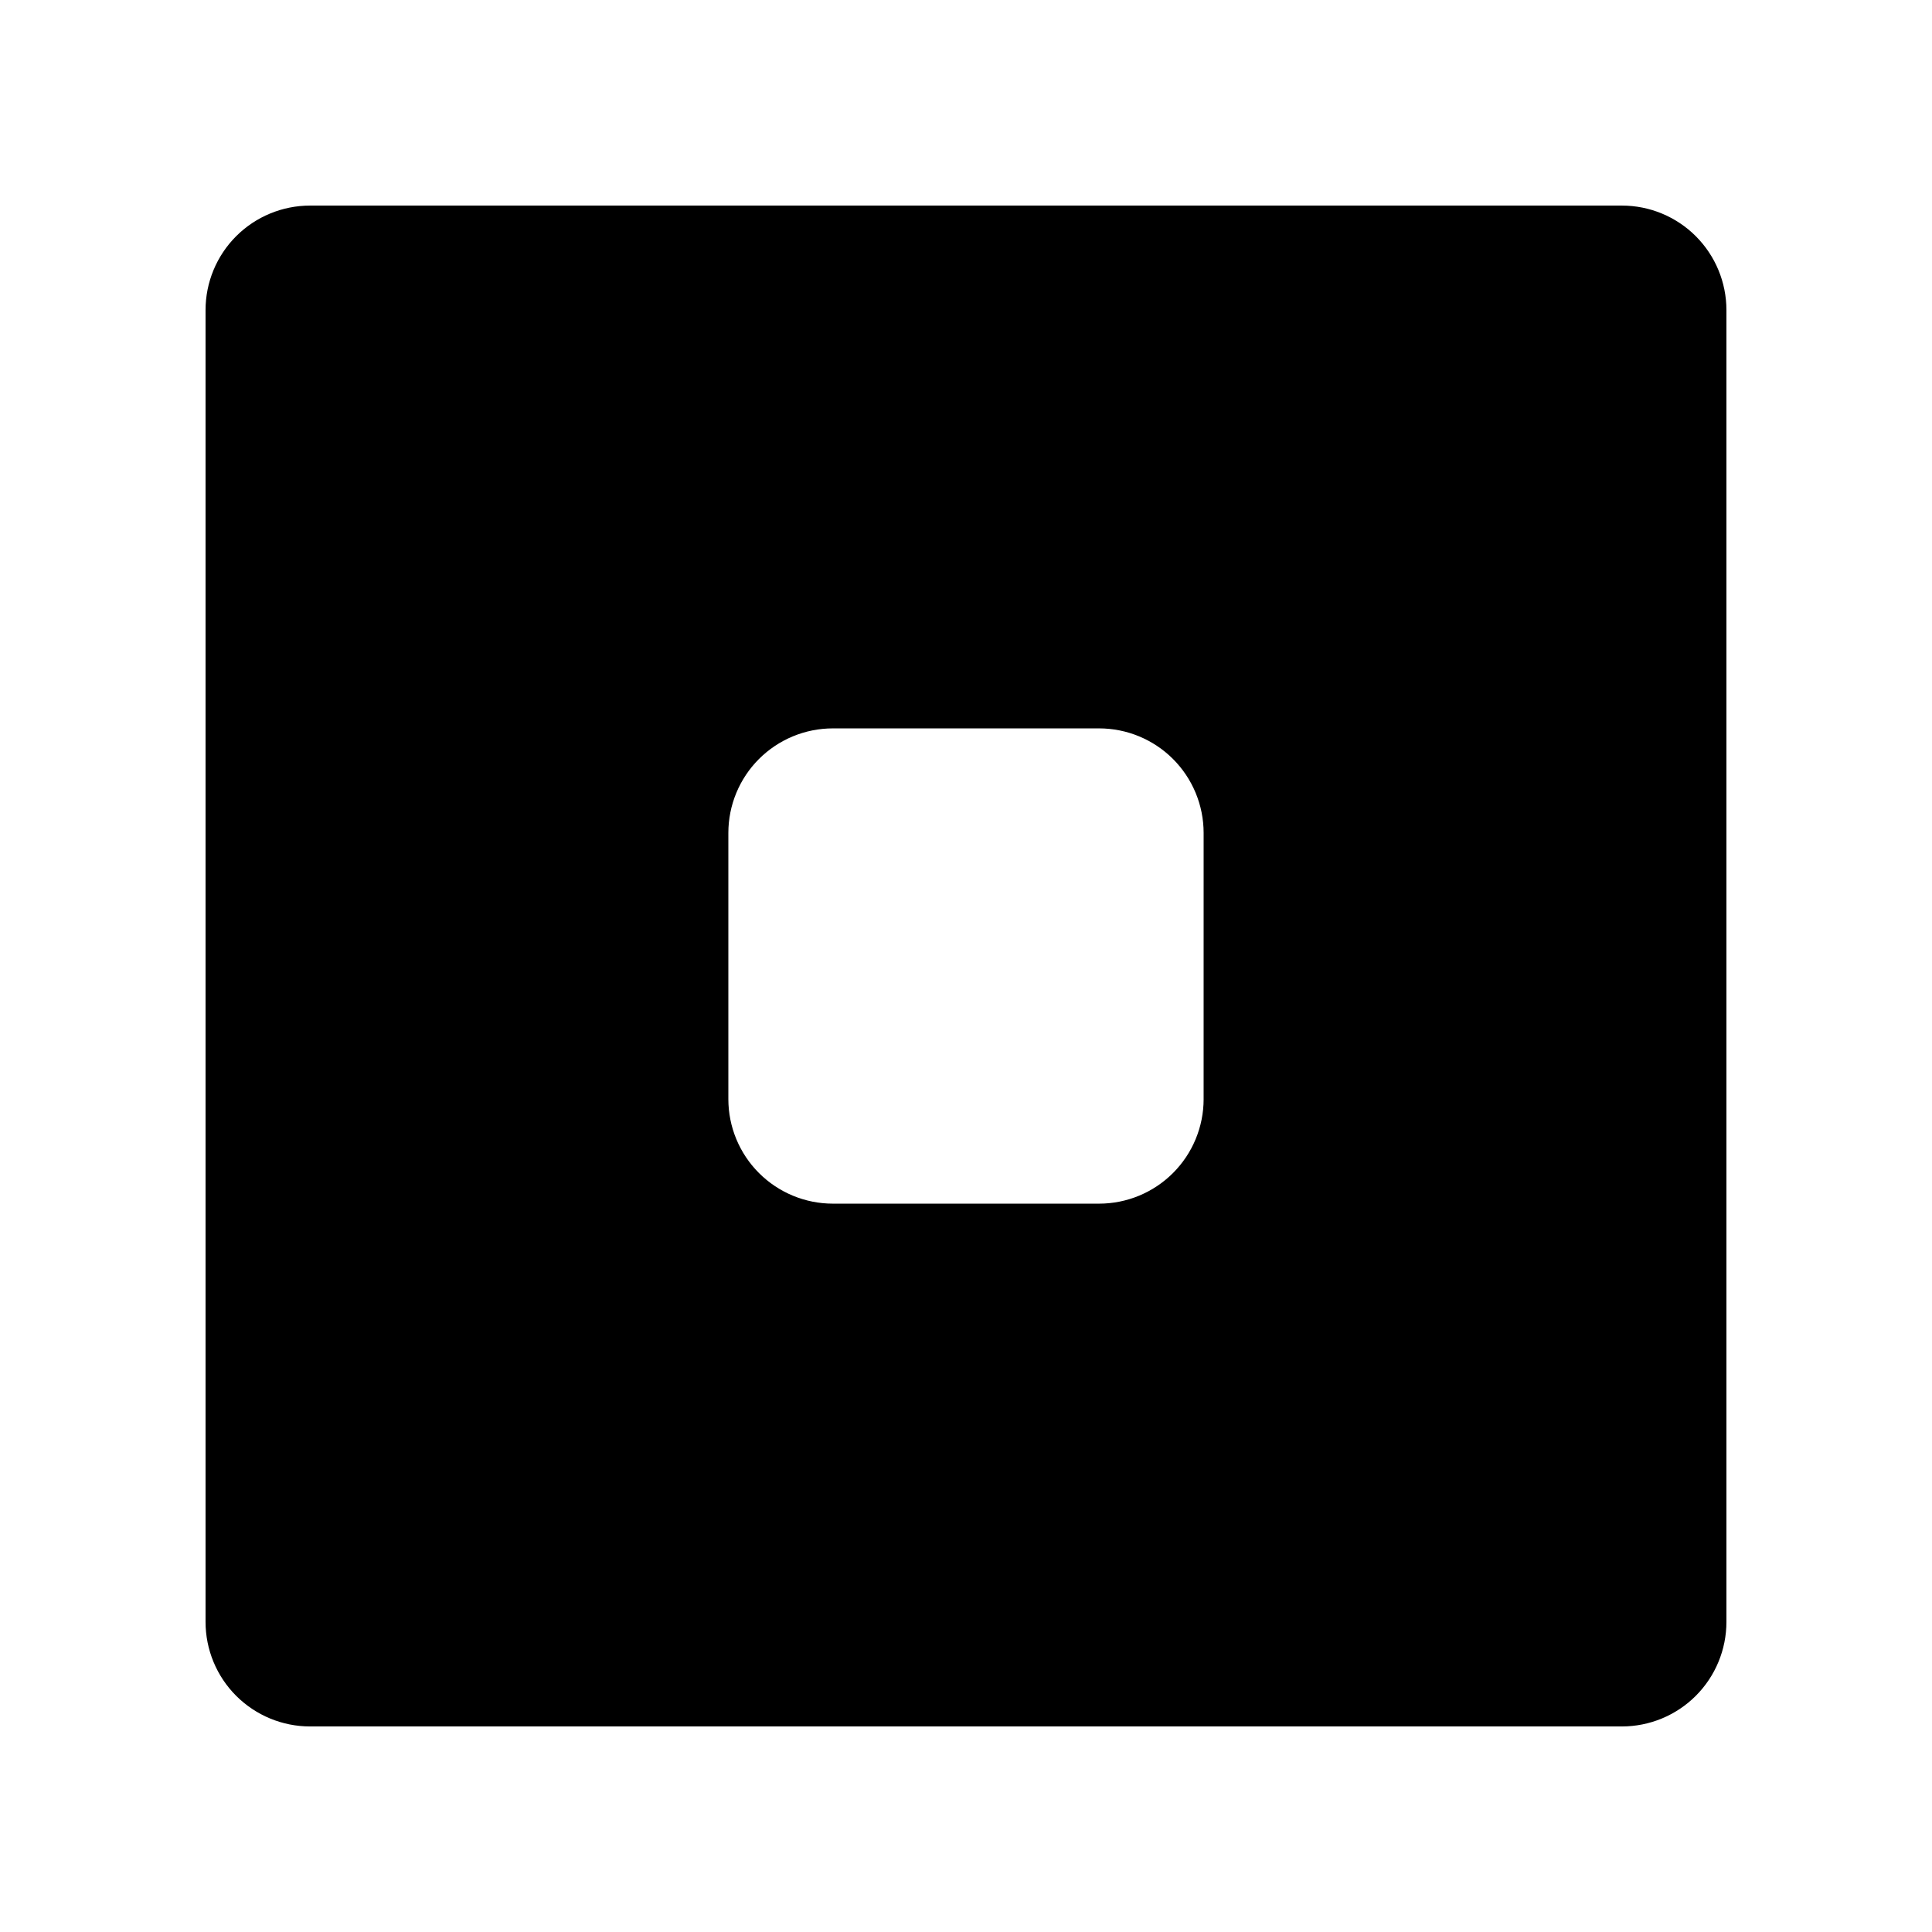
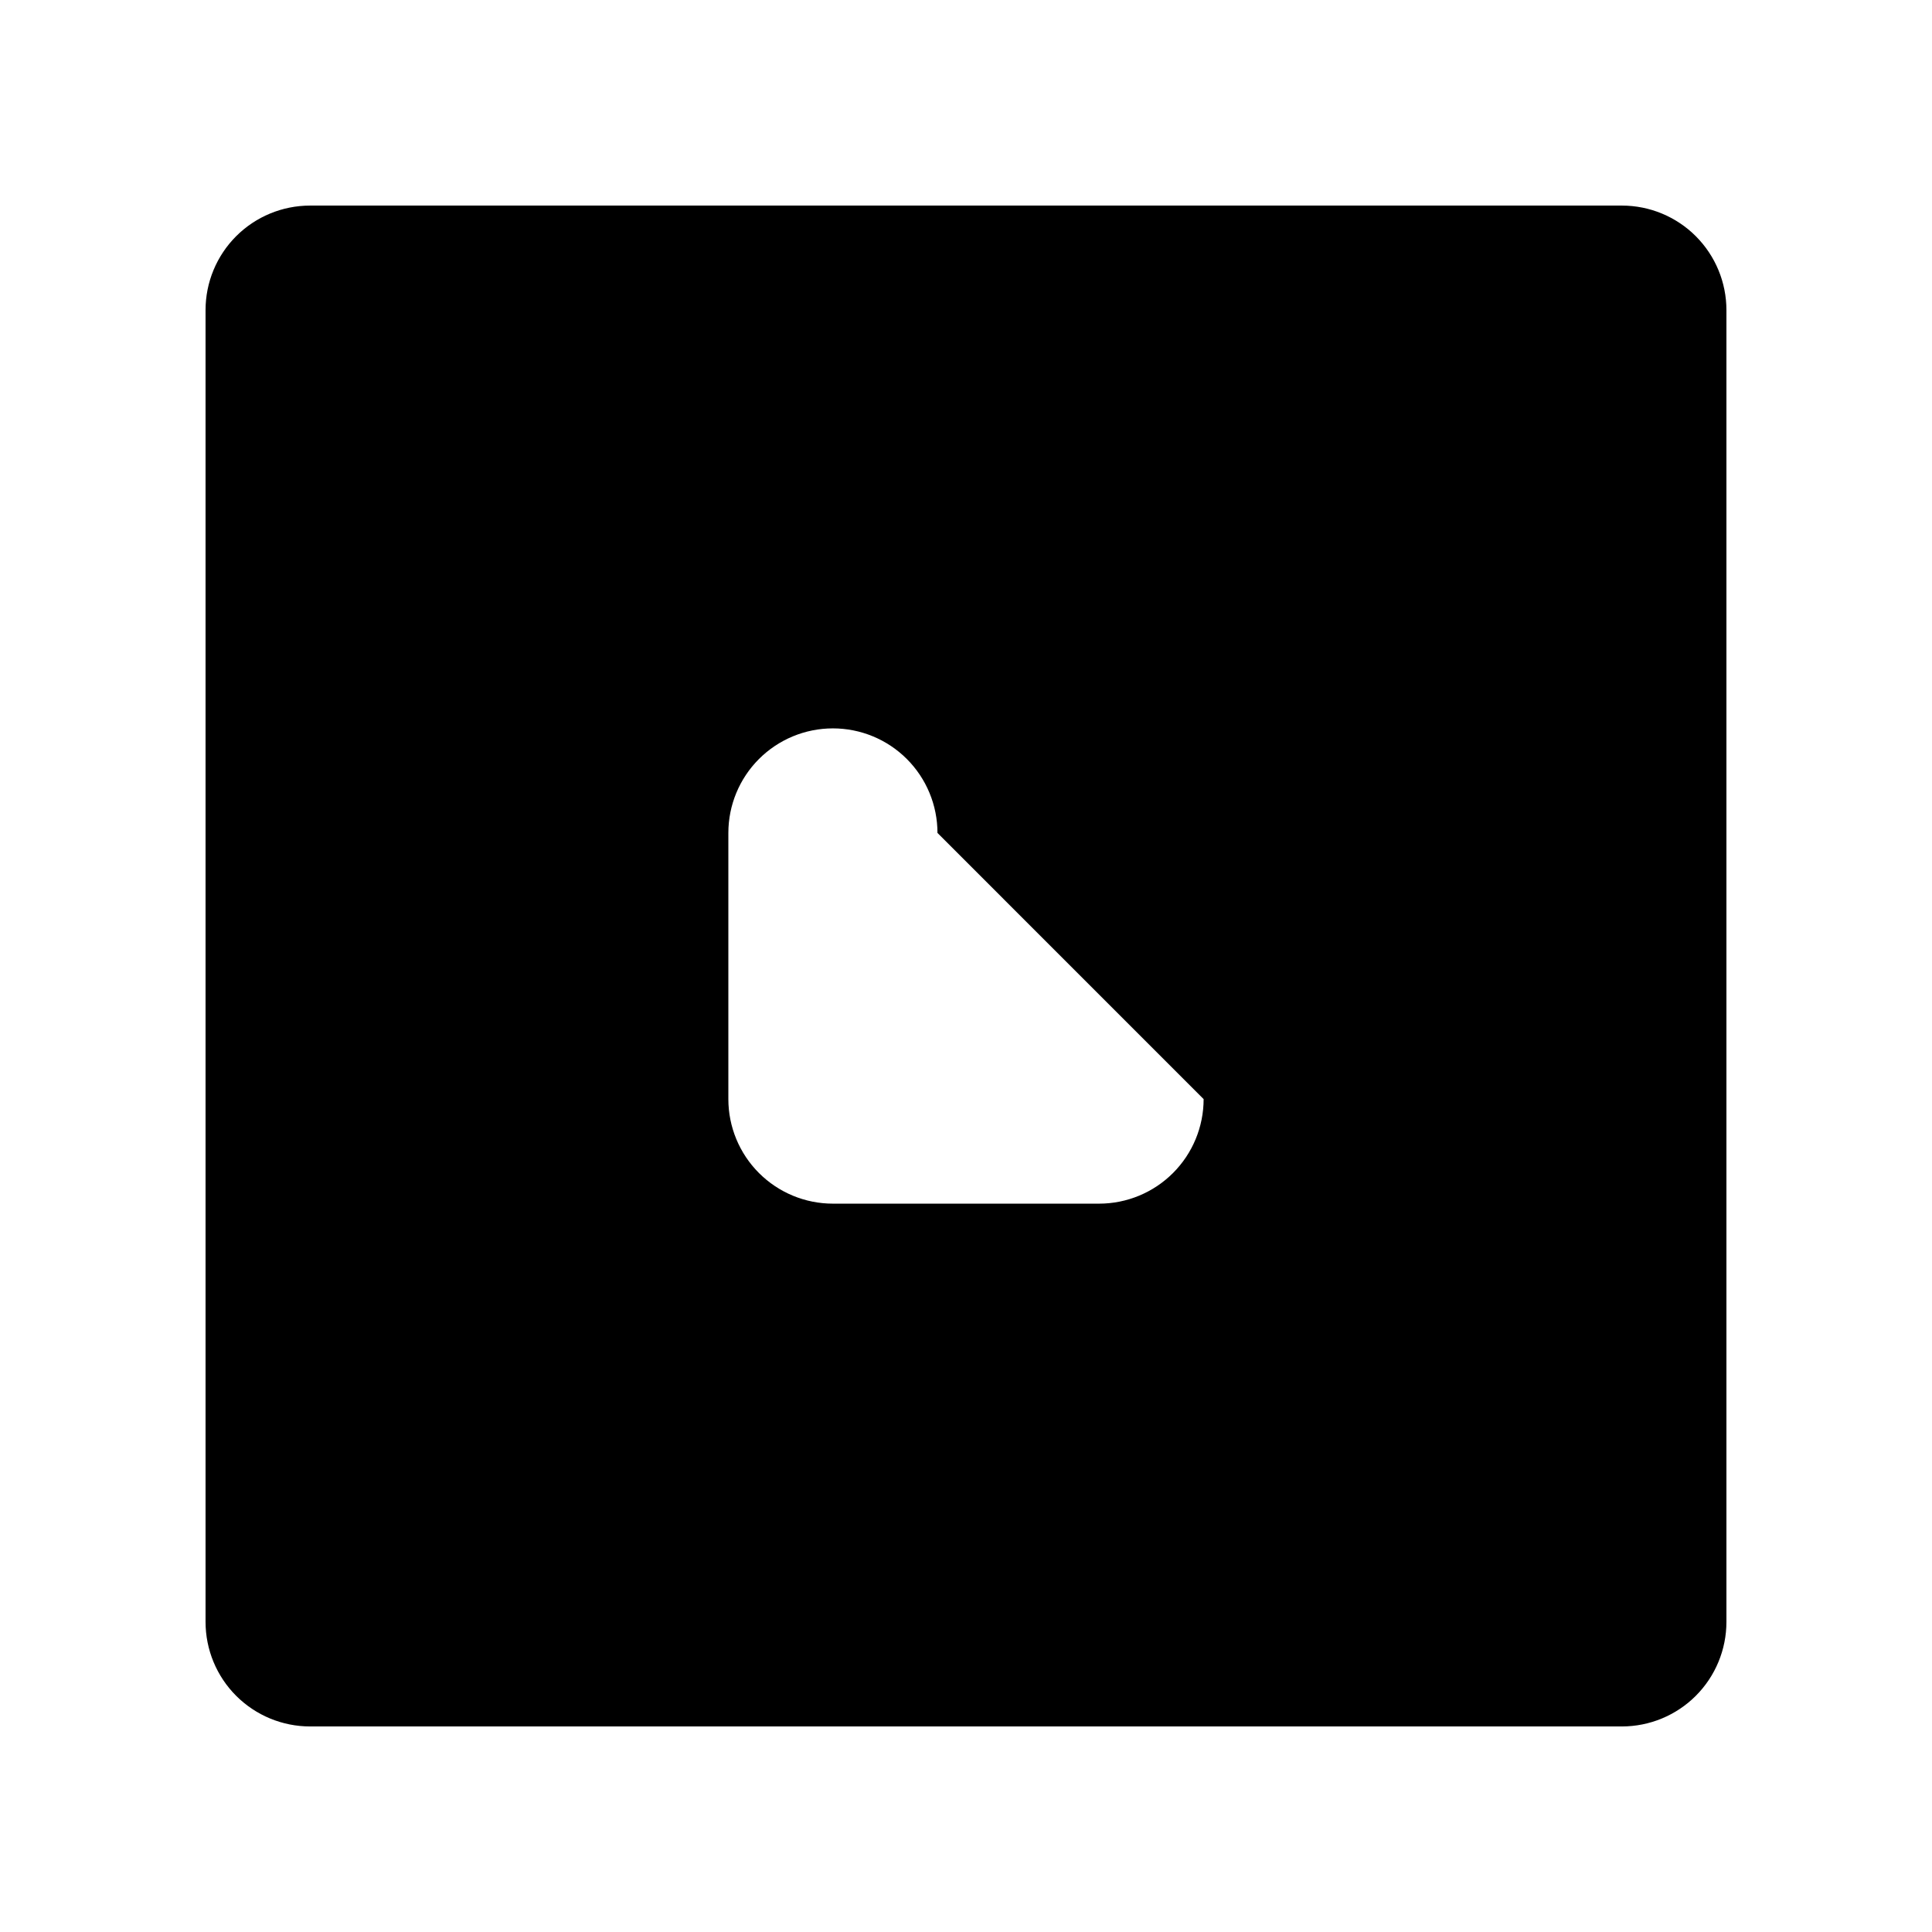
<svg xmlns="http://www.w3.org/2000/svg" fill="#000000" width="800px" height="800px" version="1.1" viewBox="144 144 512 512">
-   <path d="m573.81 198.48h-347.63c-7.348 0-14.395 2.918-19.594 8.113-5.195 5.199-8.113 12.246-8.113 19.594v347.63c0 7.348 2.918 14.398 8.113 19.594 5.199 5.195 12.246 8.117 19.594 8.117h347.63c7.348 0 14.398-2.922 19.594-8.117s8.117-12.246 8.117-19.594v-347.63c0-7.348-2.922-14.395-8.117-19.594-5.195-5.195-12.246-8.113-19.594-8.113zm-110.84 236.79h0.004c0 7.348-2.922 14.398-8.117 19.594s-12.246 8.117-19.594 8.117h-70.535c-7.348 0-14.395-2.922-19.594-8.117-5.195-5.195-8.113-12.246-8.113-19.594v-70.535c0-7.348 2.918-14.395 8.113-19.594 5.199-5.195 12.246-8.113 19.594-8.113h70.535c7.348 0 14.398 2.918 19.594 8.113 5.195 5.199 8.117 12.246 8.117 19.594z" />
+   <path d="m573.81 198.48h-347.63c-7.348 0-14.395 2.918-19.594 8.113-5.195 5.199-8.113 12.246-8.113 19.594v347.63c0 7.348 2.918 14.398 8.113 19.594 5.199 5.195 12.246 8.117 19.594 8.117h347.63c7.348 0 14.398-2.922 19.594-8.117s8.117-12.246 8.117-19.594v-347.63c0-7.348-2.922-14.395-8.117-19.594-5.195-5.195-12.246-8.113-19.594-8.113zm-110.84 236.79h0.004c0 7.348-2.922 14.398-8.117 19.594s-12.246 8.117-19.594 8.117h-70.535c-7.348 0-14.395-2.922-19.594-8.117-5.195-5.195-8.113-12.246-8.113-19.594v-70.535c0-7.348 2.918-14.395 8.113-19.594 5.199-5.195 12.246-8.113 19.594-8.113c7.348 0 14.398 2.918 19.594 8.113 5.195 5.199 8.117 12.246 8.117 19.594z" />
</svg>